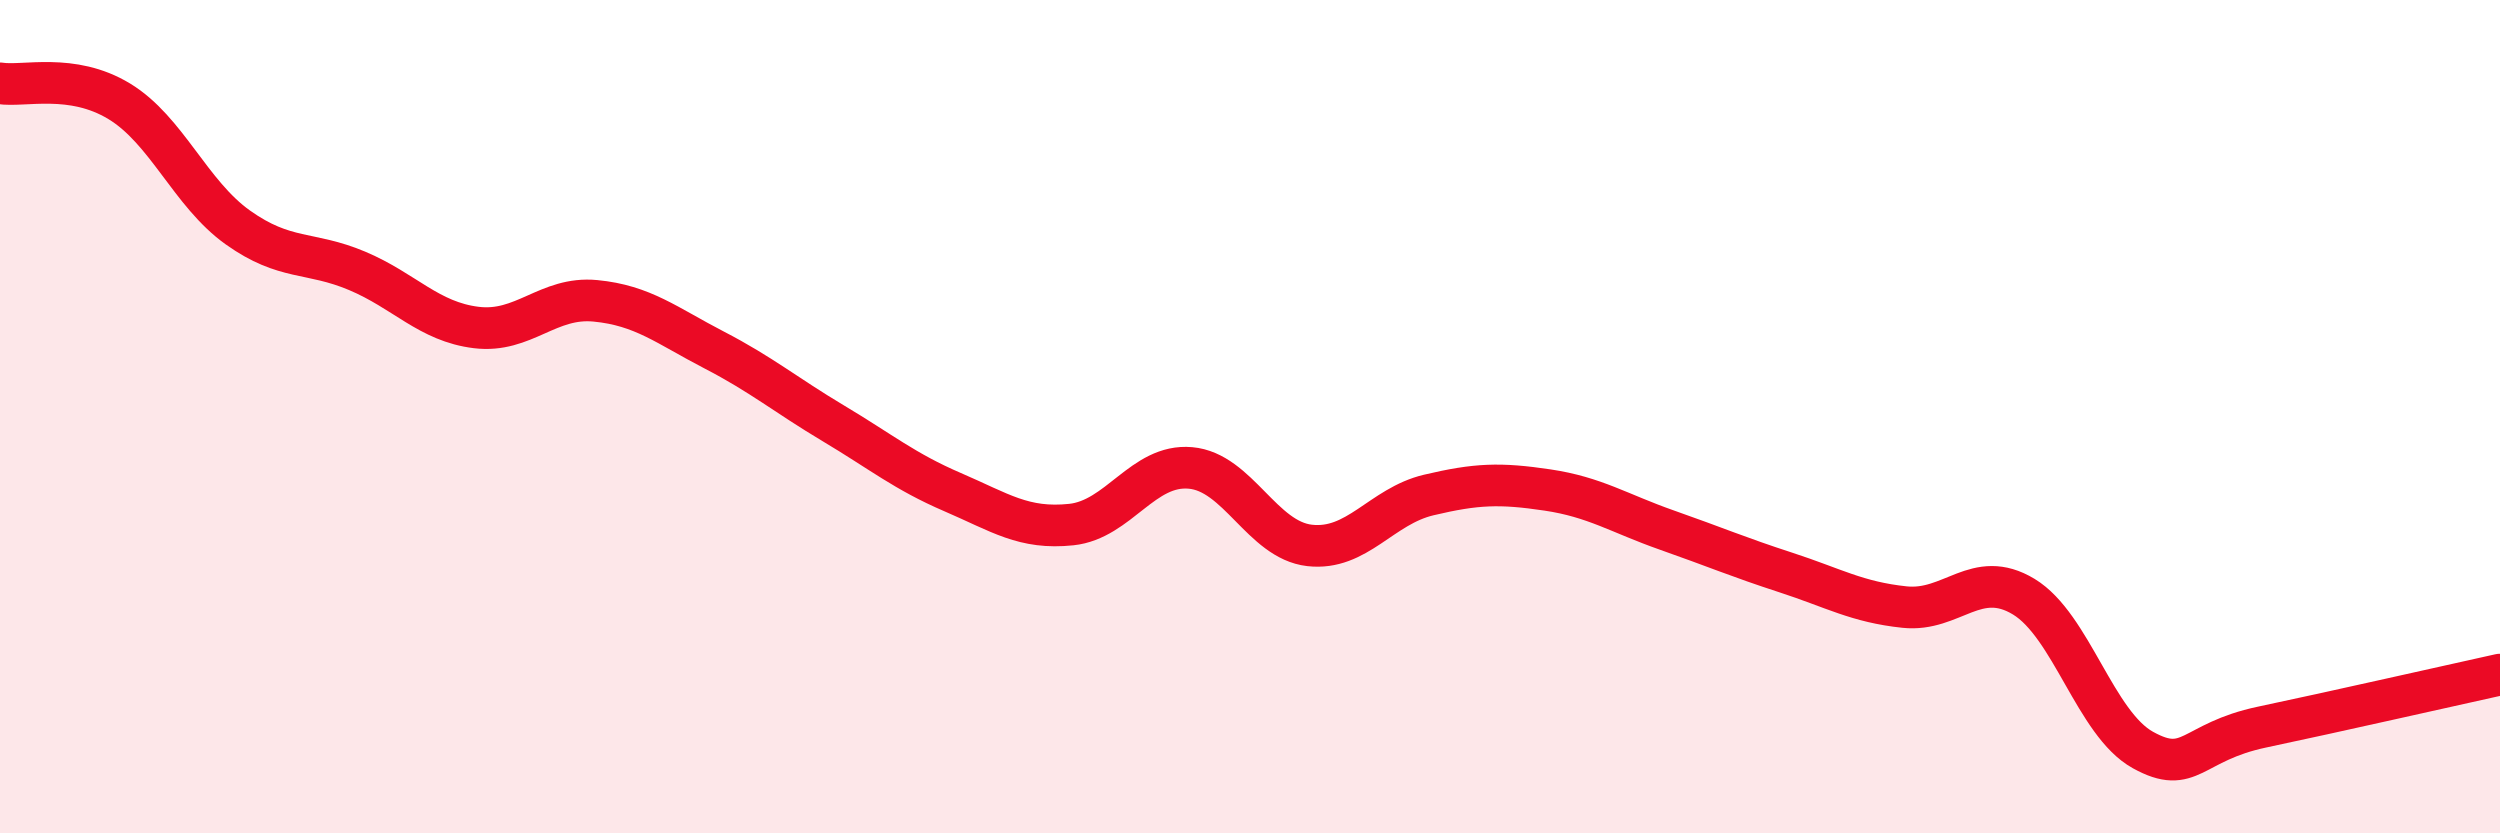
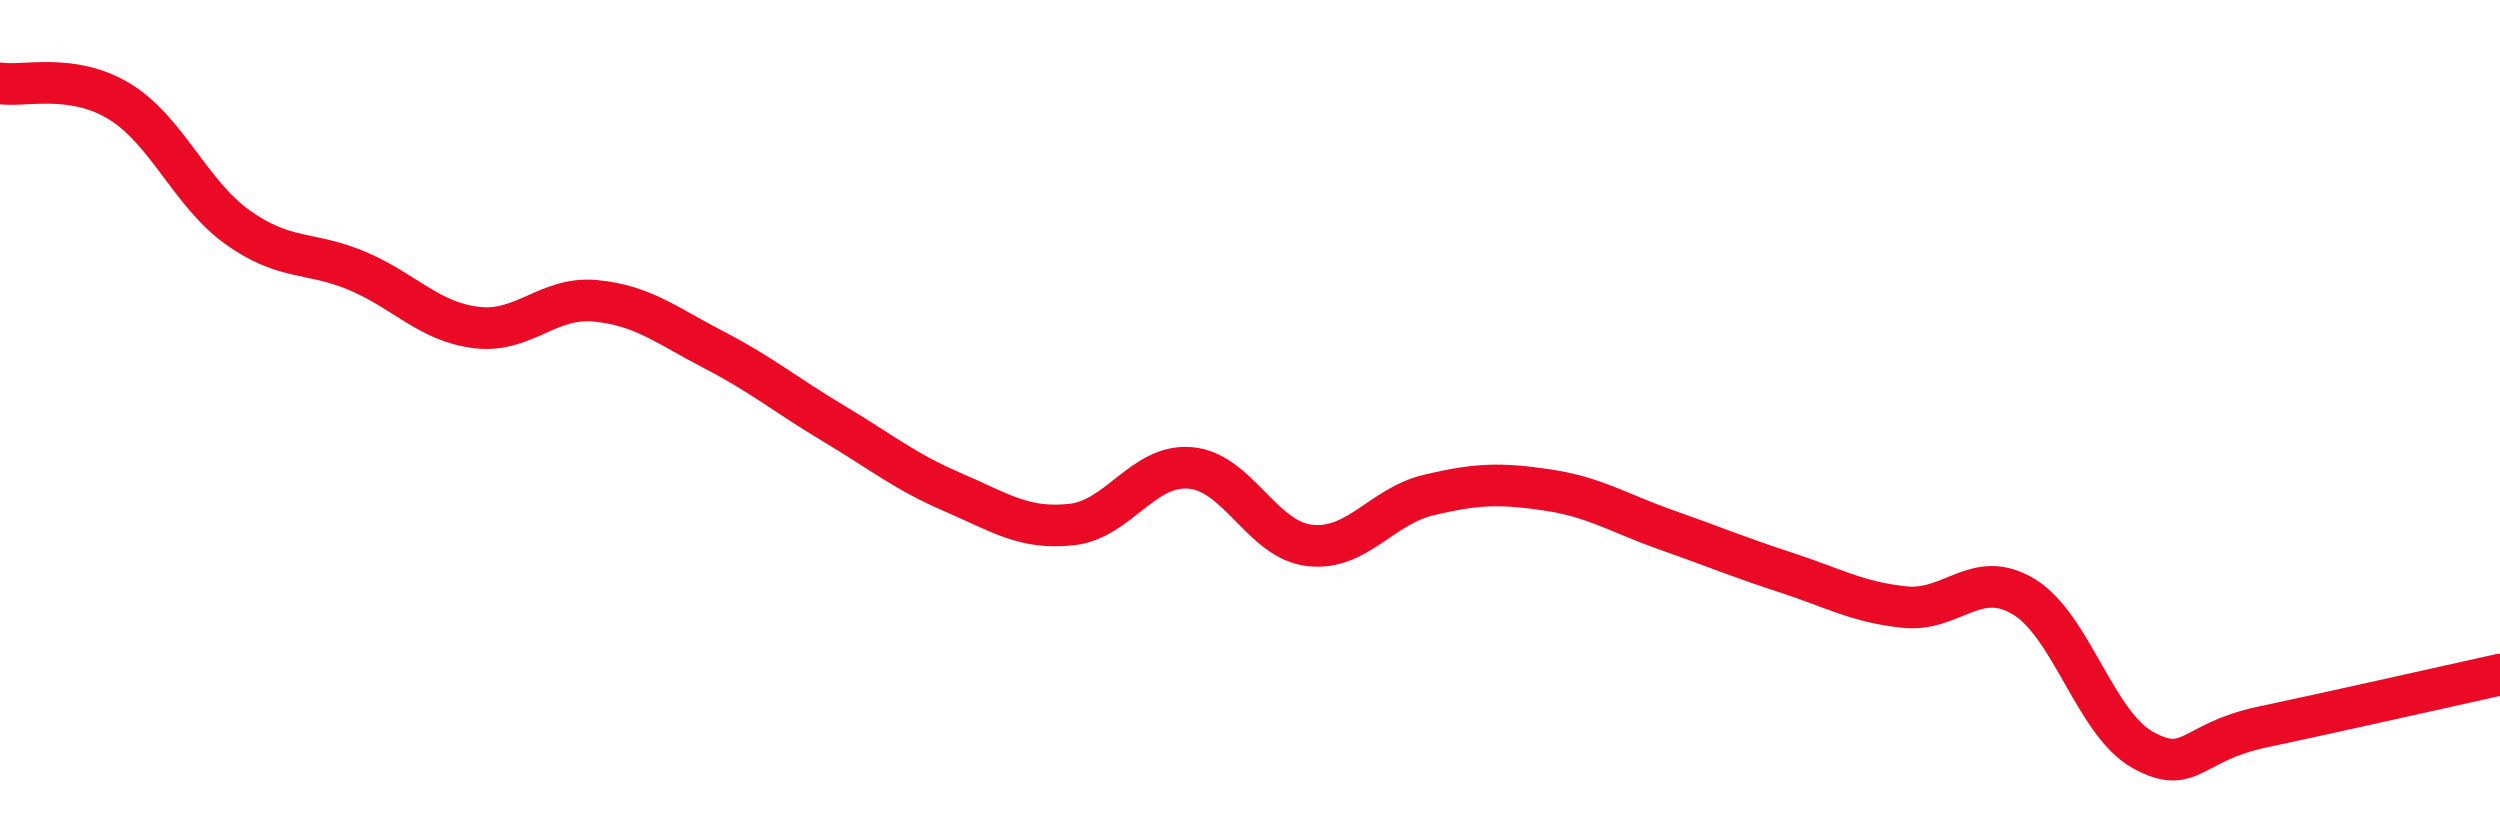
<svg xmlns="http://www.w3.org/2000/svg" width="60" height="20" viewBox="0 0 60 20">
-   <path d="M 0,2 C 0.57,2.09 1.72,1.74 2.86,2.43 C 4,3.12 4.57,4.65 5.71,5.46 C 6.85,6.27 7.43,6.02 8.57,6.5 C 9.71,6.98 10.29,7.72 11.43,7.86 C 12.57,8 13.15,7.11 14.29,7.22 C 15.43,7.33 16,7.81 17.14,8.4 C 18.28,8.99 18.86,9.48 20,10.16 C 21.14,10.84 21.72,11.32 22.86,11.81 C 24,12.3 24.57,12.71 25.71,12.59 C 26.85,12.47 27.43,11.13 28.57,11.23 C 29.71,11.33 30.29,12.96 31.43,13.09 C 32.57,13.22 33.15,12.15 34.29,11.88 C 35.43,11.61 36,11.59 37.14,11.76 C 38.28,11.93 38.86,12.32 40,12.72 C 41.14,13.12 41.72,13.37 42.86,13.74 C 44,14.11 44.57,14.45 45.71,14.57 C 46.85,14.69 47.43,13.63 48.57,14.32 C 49.71,15.01 50.29,17.37 51.43,18 C 52.57,18.63 52.58,17.81 54.29,17.45 C 56,17.09 58.86,16.44 60,16.19L60 20L0 20Z" fill="#EB0A25" opacity="0.1" stroke-linecap="round" stroke-linejoin="round" />
  <path d="M 0,2 C 0.57,2.09 1.72,1.74 2.86,2.43 C 4,3.12 4.57,4.65 5.71,5.46 C 6.85,6.27 7.43,6.02 8.57,6.5 C 9.71,6.98 10.29,7.72 11.43,7.86 C 12.57,8 13.15,7.11 14.29,7.22 C 15.43,7.33 16,7.81 17.14,8.4 C 18.28,8.99 18.86,9.48 20,10.16 C 21.14,10.84 21.72,11.32 22.86,11.81 C 24,12.3 24.57,12.71 25.71,12.59 C 26.85,12.47 27.43,11.13 28.57,11.23 C 29.71,11.33 30.29,12.96 31.43,13.09 C 32.57,13.22 33.15,12.15 34.29,11.88 C 35.43,11.61 36,11.59 37.14,11.76 C 38.28,11.93 38.86,12.32 40,12.72 C 41.14,13.12 41.72,13.37 42.86,13.74 C 44,14.11 44.57,14.45 45.71,14.57 C 46.85,14.69 47.43,13.63 48.57,14.32 C 49.71,15.01 50.29,17.37 51.43,18 C 52.57,18.63 52.58,17.81 54.29,17.45 C 56,17.09 58.86,16.44 60,16.19" stroke="#EB0A25" stroke-width="1" fill="none" stroke-linecap="round" stroke-linejoin="round" />
</svg>